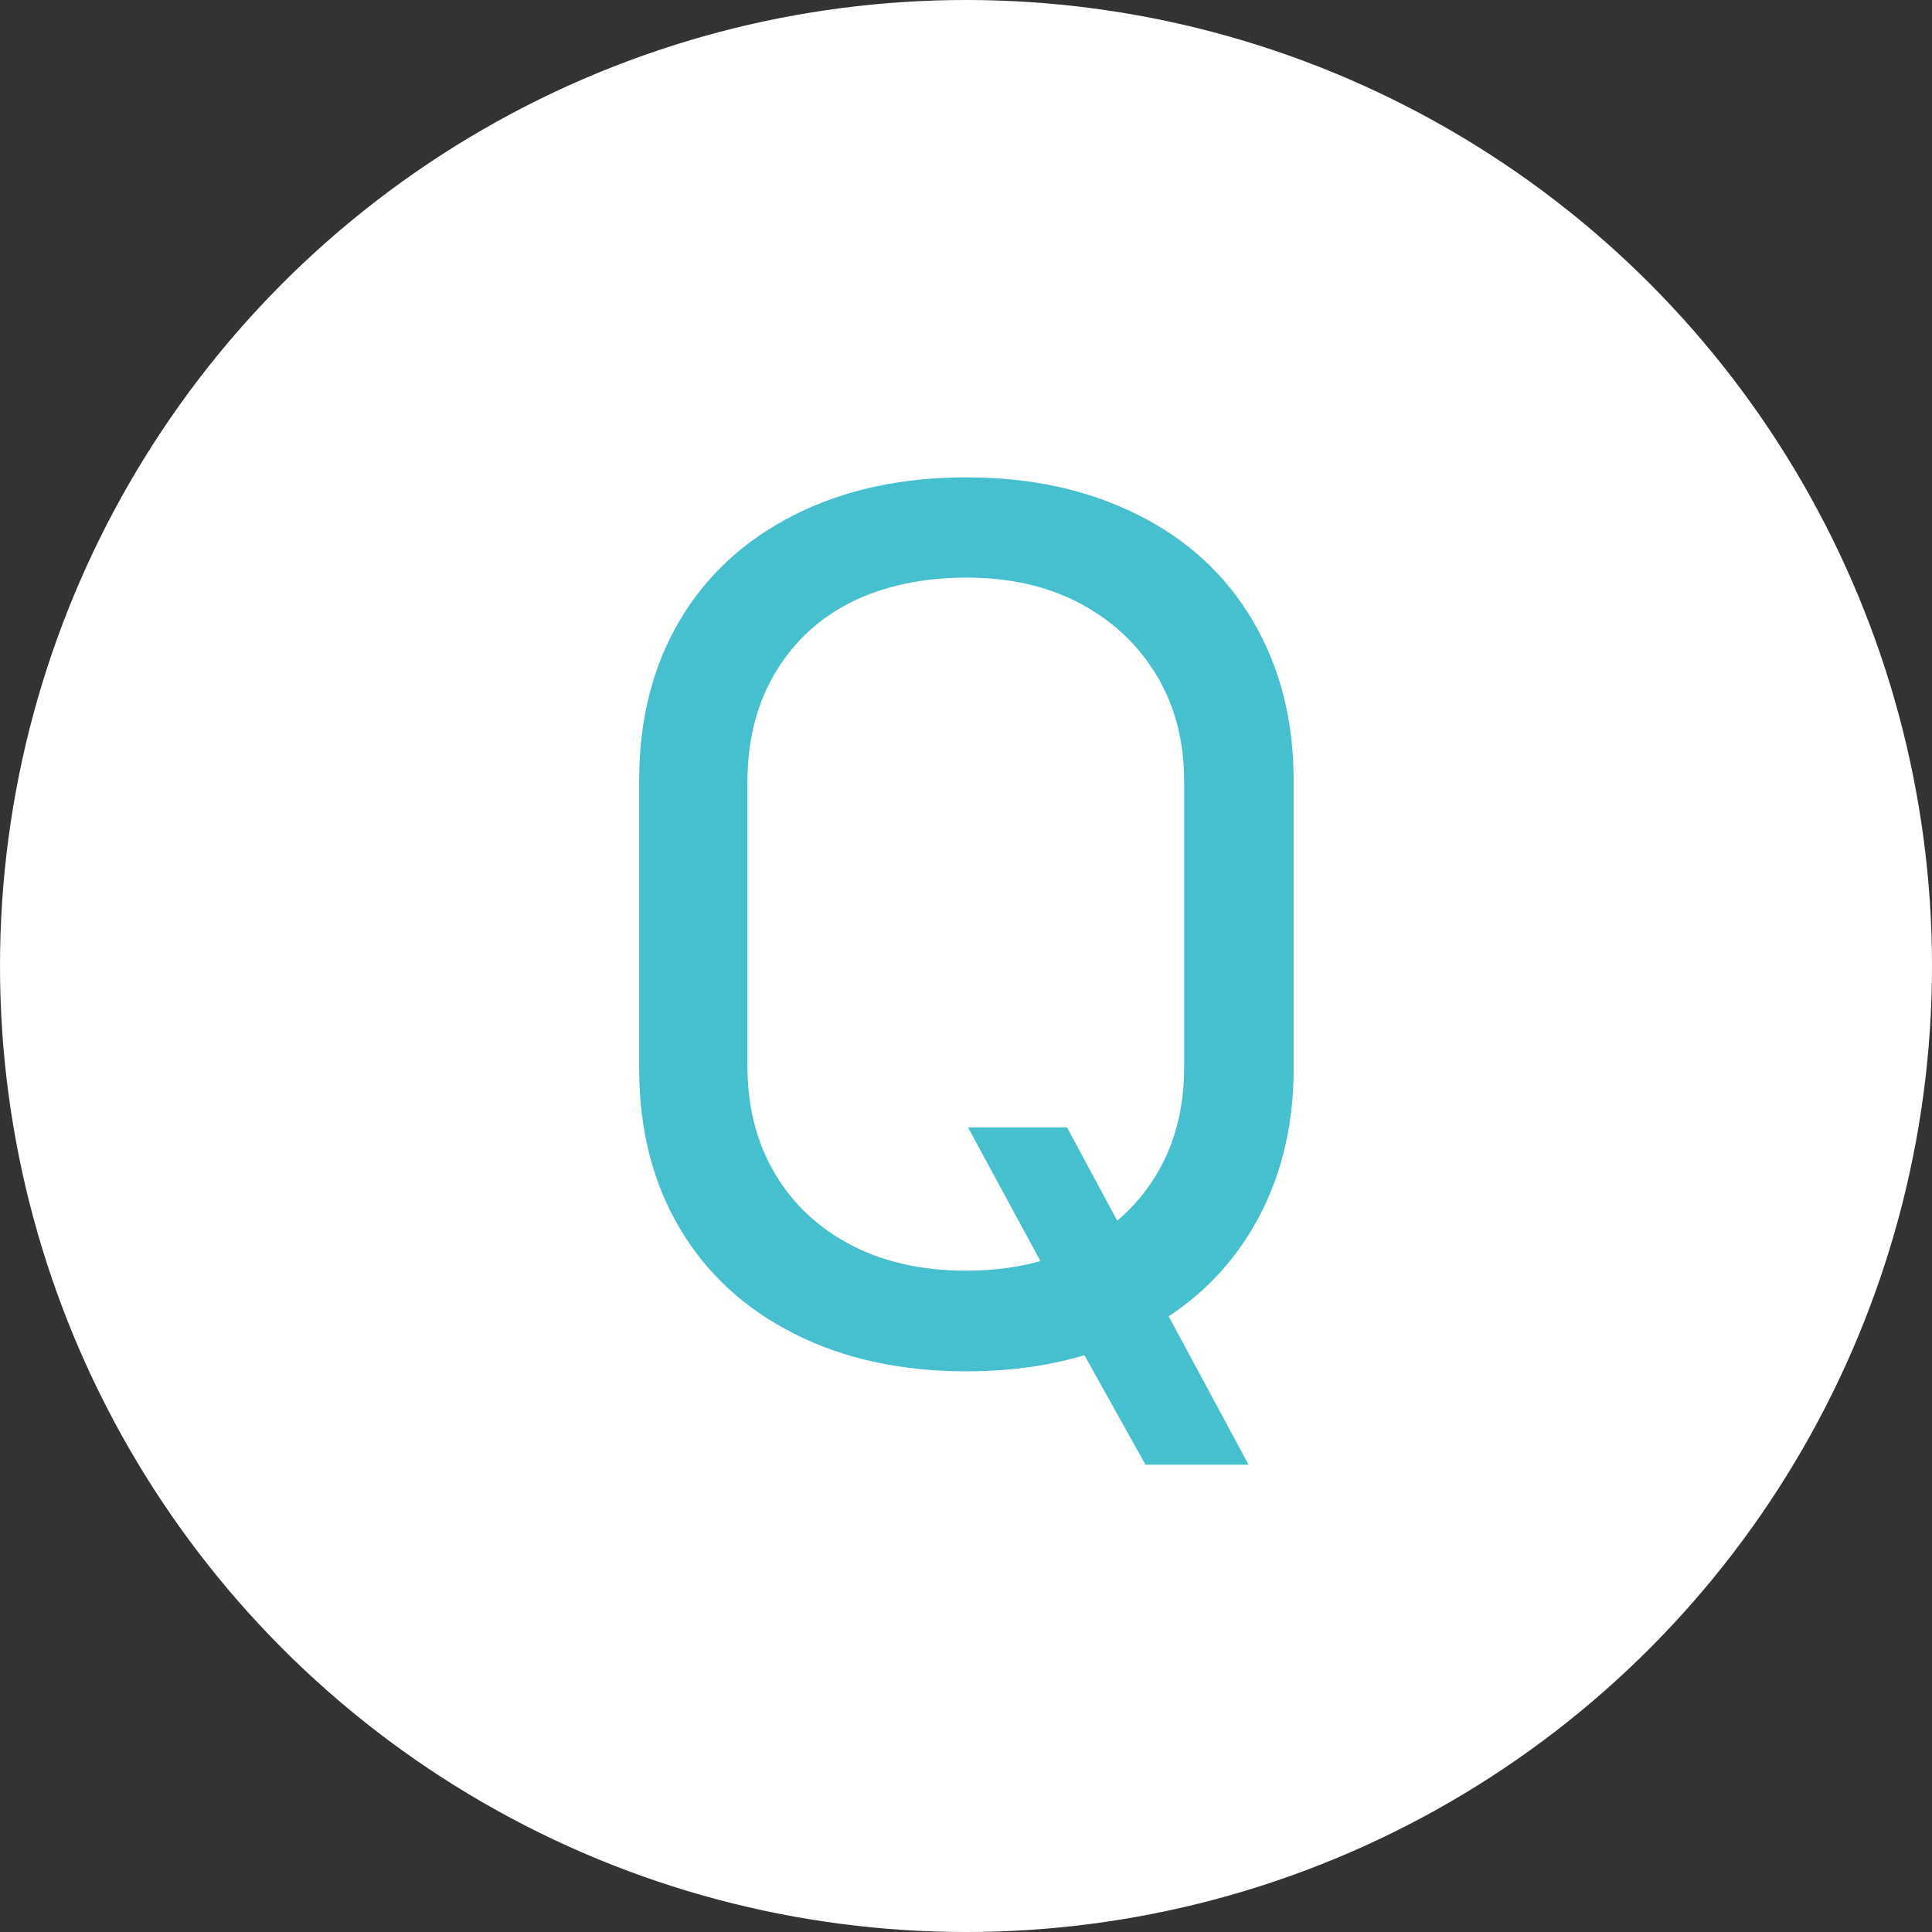
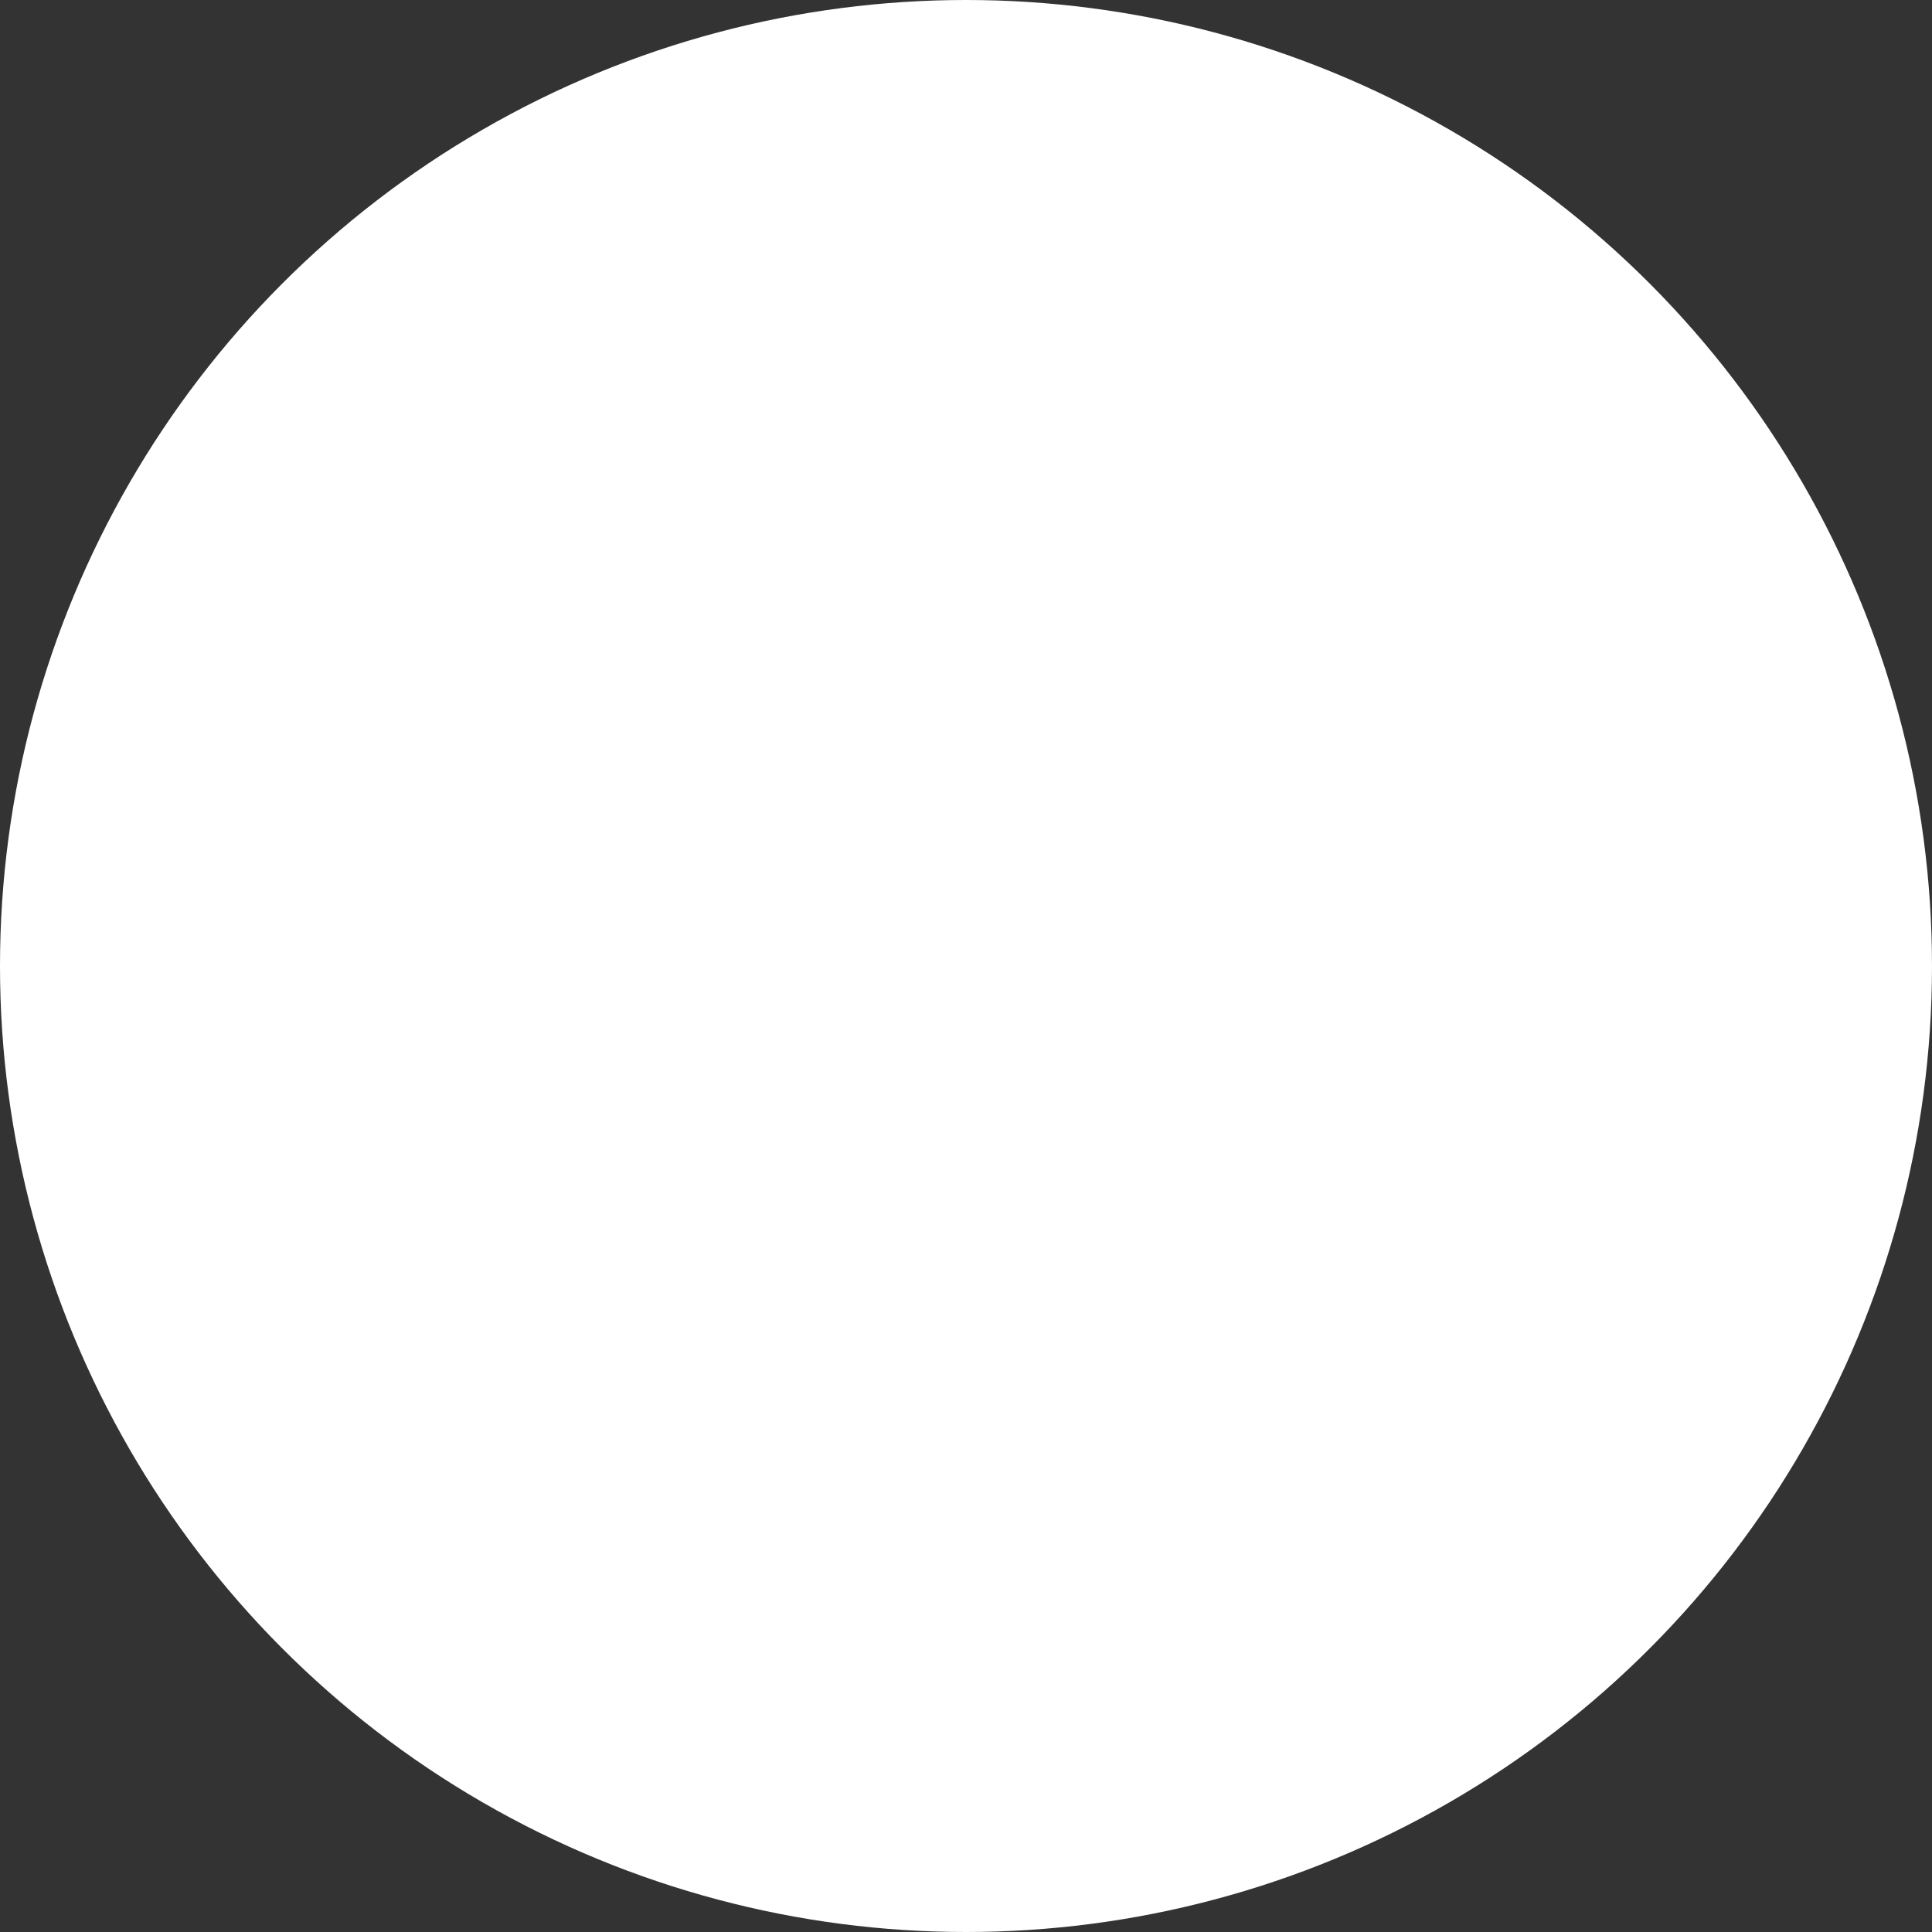
<svg xmlns="http://www.w3.org/2000/svg" id="_レイヤー_2" data-name="レイヤー 2" viewBox="0 0 48 48">
  <rect x="0" y="0" width="48" height="48" fill="#333333" stroke="none" />
  <defs>
    <style>
      .cls-1 {
        fill: #fff;
      }

      .cls-2 {
        fill: #46bfcf;
      }
    </style>
  </defs>
  <g id="contents">
    <g>
      <circle class="cls-1" cx="24" cy="24" r="24" />
-       <path class="cls-2" d="M19.74,33.14c-1.23-.62-2.18-1.49-2.85-2.62-.67-1.13-1.01-2.45-1.01-3.97v-7.17c0-1.51.34-2.84,1.01-3.97.67-1.13,1.62-2,2.85-2.62,1.23-.62,2.65-.93,4.27-.93s3.02.31,4.26.93c1.24.62,2.19,1.5,2.86,2.64.67,1.14,1.01,2.46,1.01,3.95v7.17c0,1.49-.34,2.81-1.01,3.95-.67,1.14-1.62,2.02-2.85,2.64-1.23.62-2.65.93-4.27.93s-3.04-.31-4.27-.93ZM26.86,30.93c.81-.43,1.44-1.02,1.89-1.78s.67-1.64.67-2.64v-7.1c0-1-.23-1.88-.69-2.64-.46-.76-1.09-1.35-1.9-1.78-.81-.43-1.75-.64-2.82-.64s-2.07.21-2.88.62-1.44,1.01-1.89,1.78c-.45.77-.67,1.66-.67,2.69v7.04c0,1.02.23,1.92.69,2.69.46.77,1.1,1.36,1.92,1.78s1.77.62,2.83.62,2.04-.21,2.85-.64ZM26.35,32.62l-.03-.42-2.27-4.19h2.46l4.51,8.38h-2.56l-2.11-3.78Z" />
    </g>
  </g>
</svg>